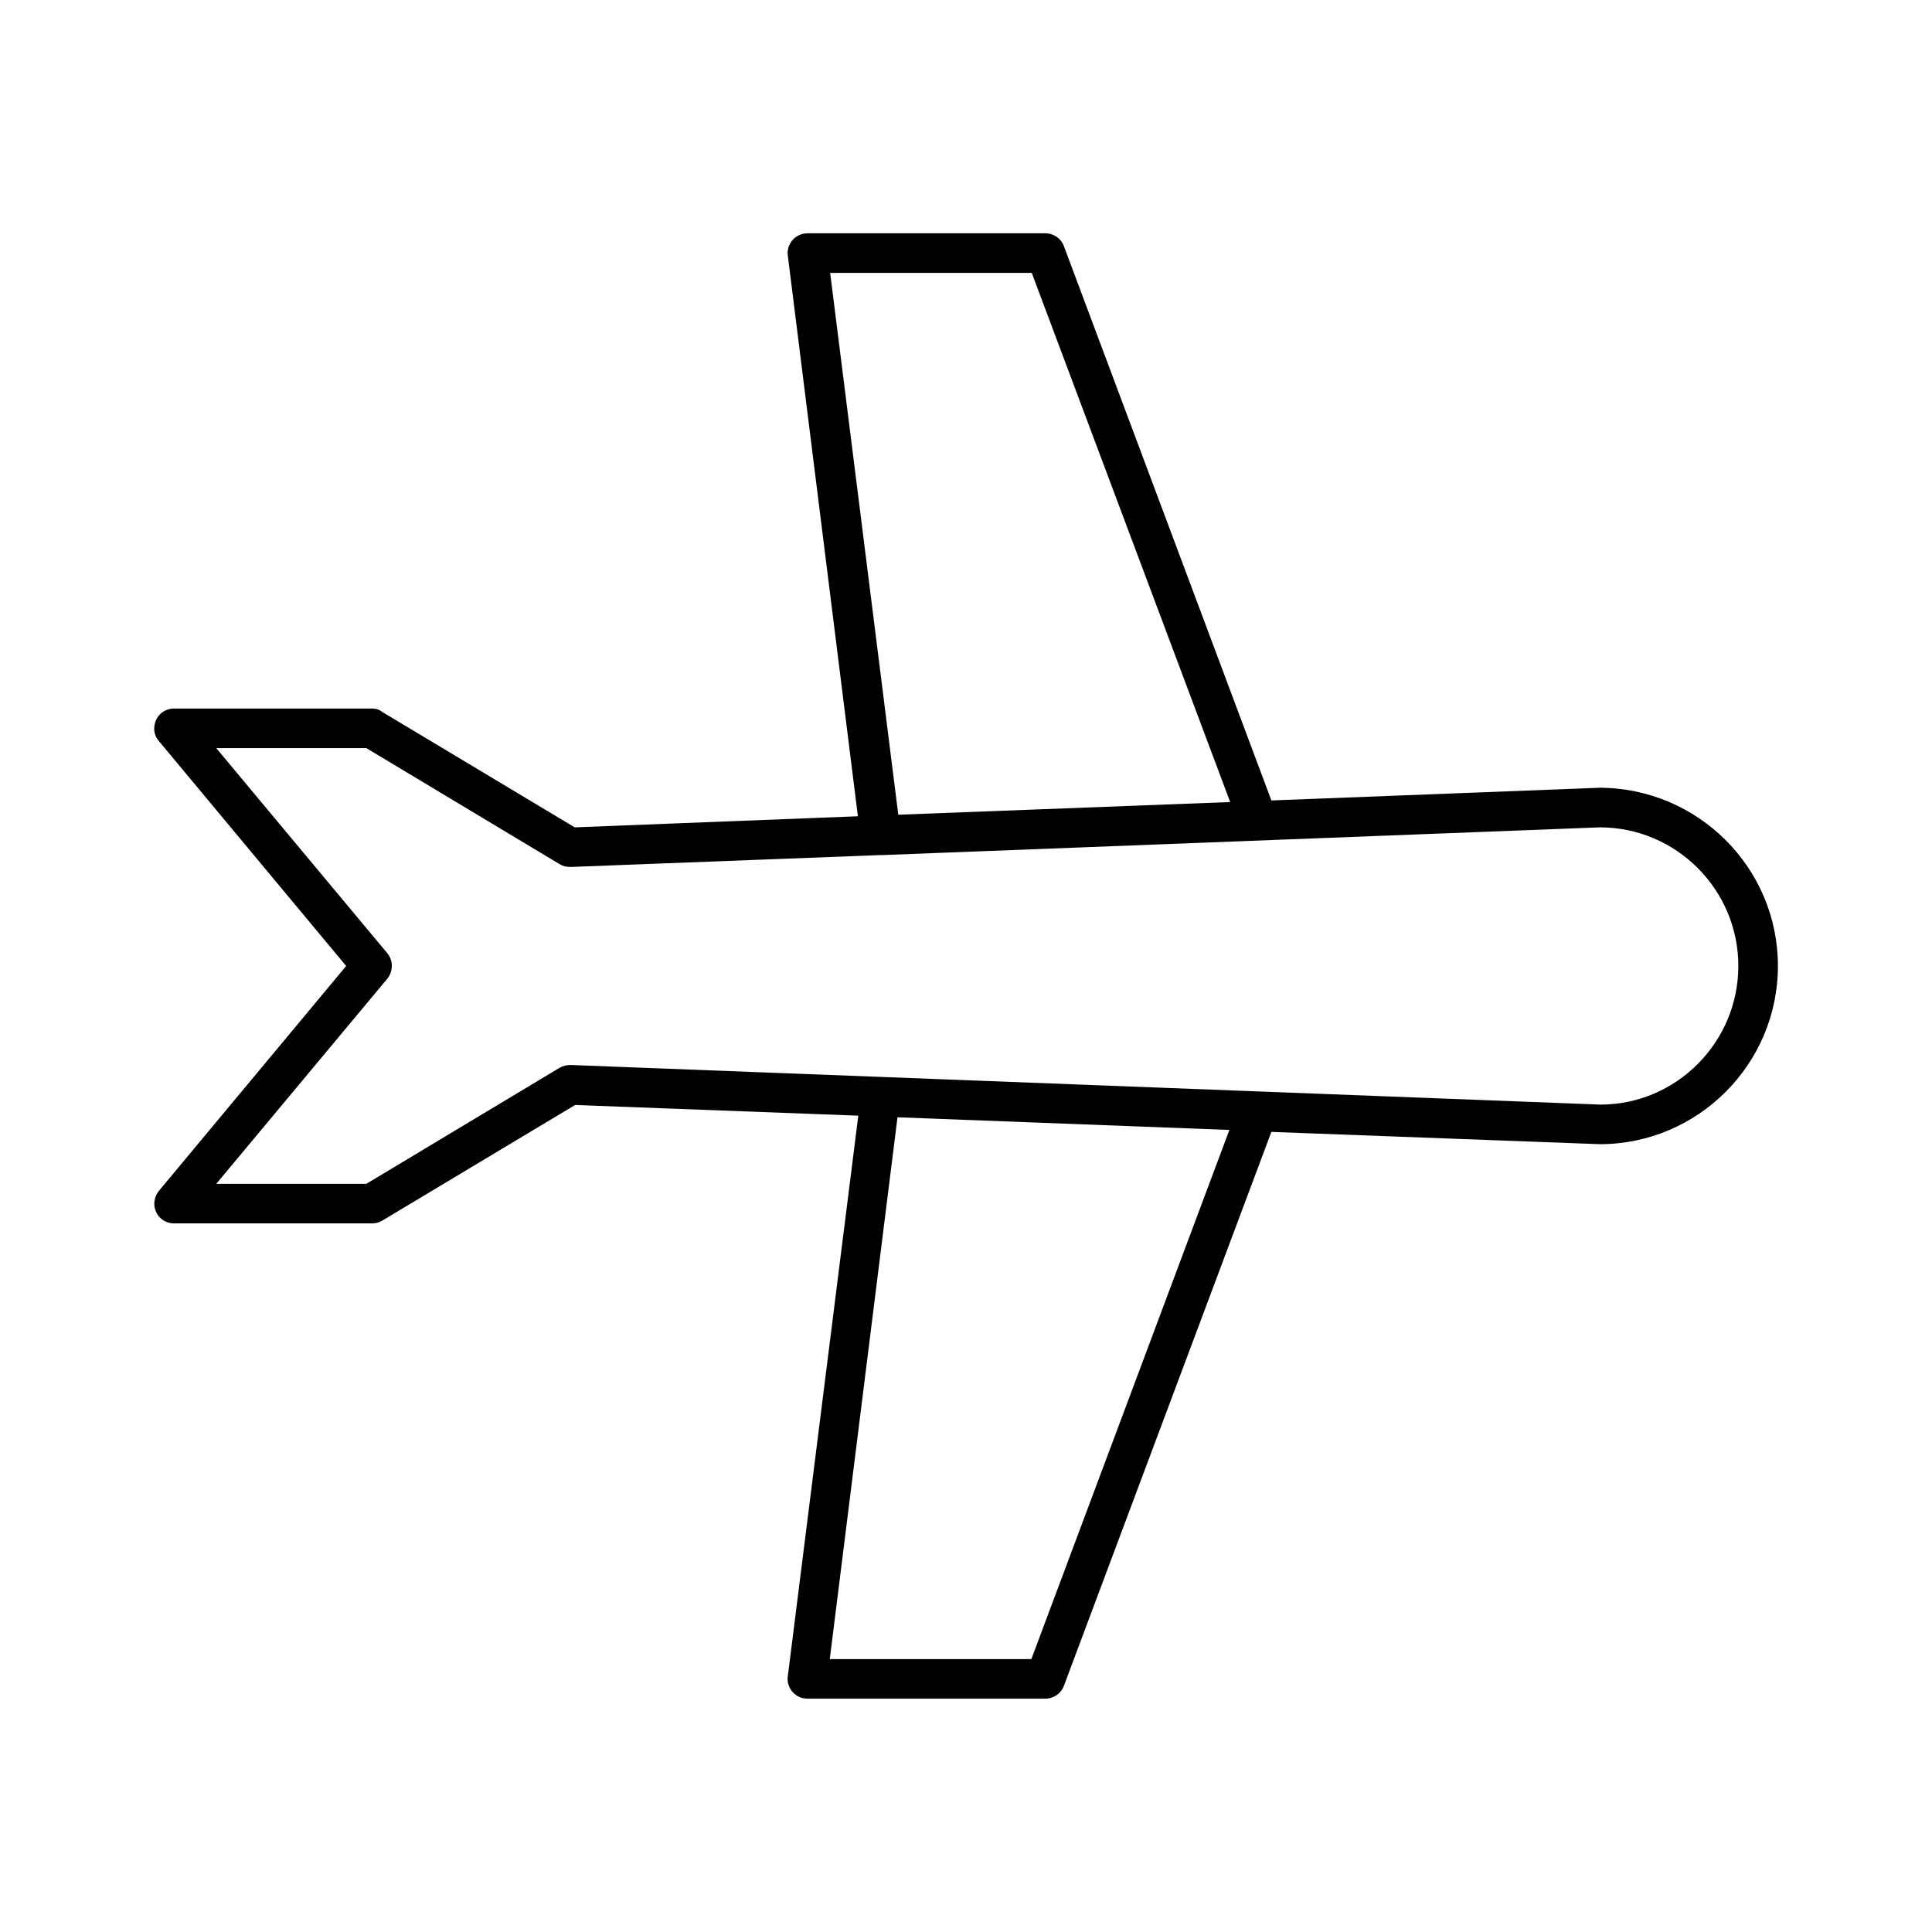
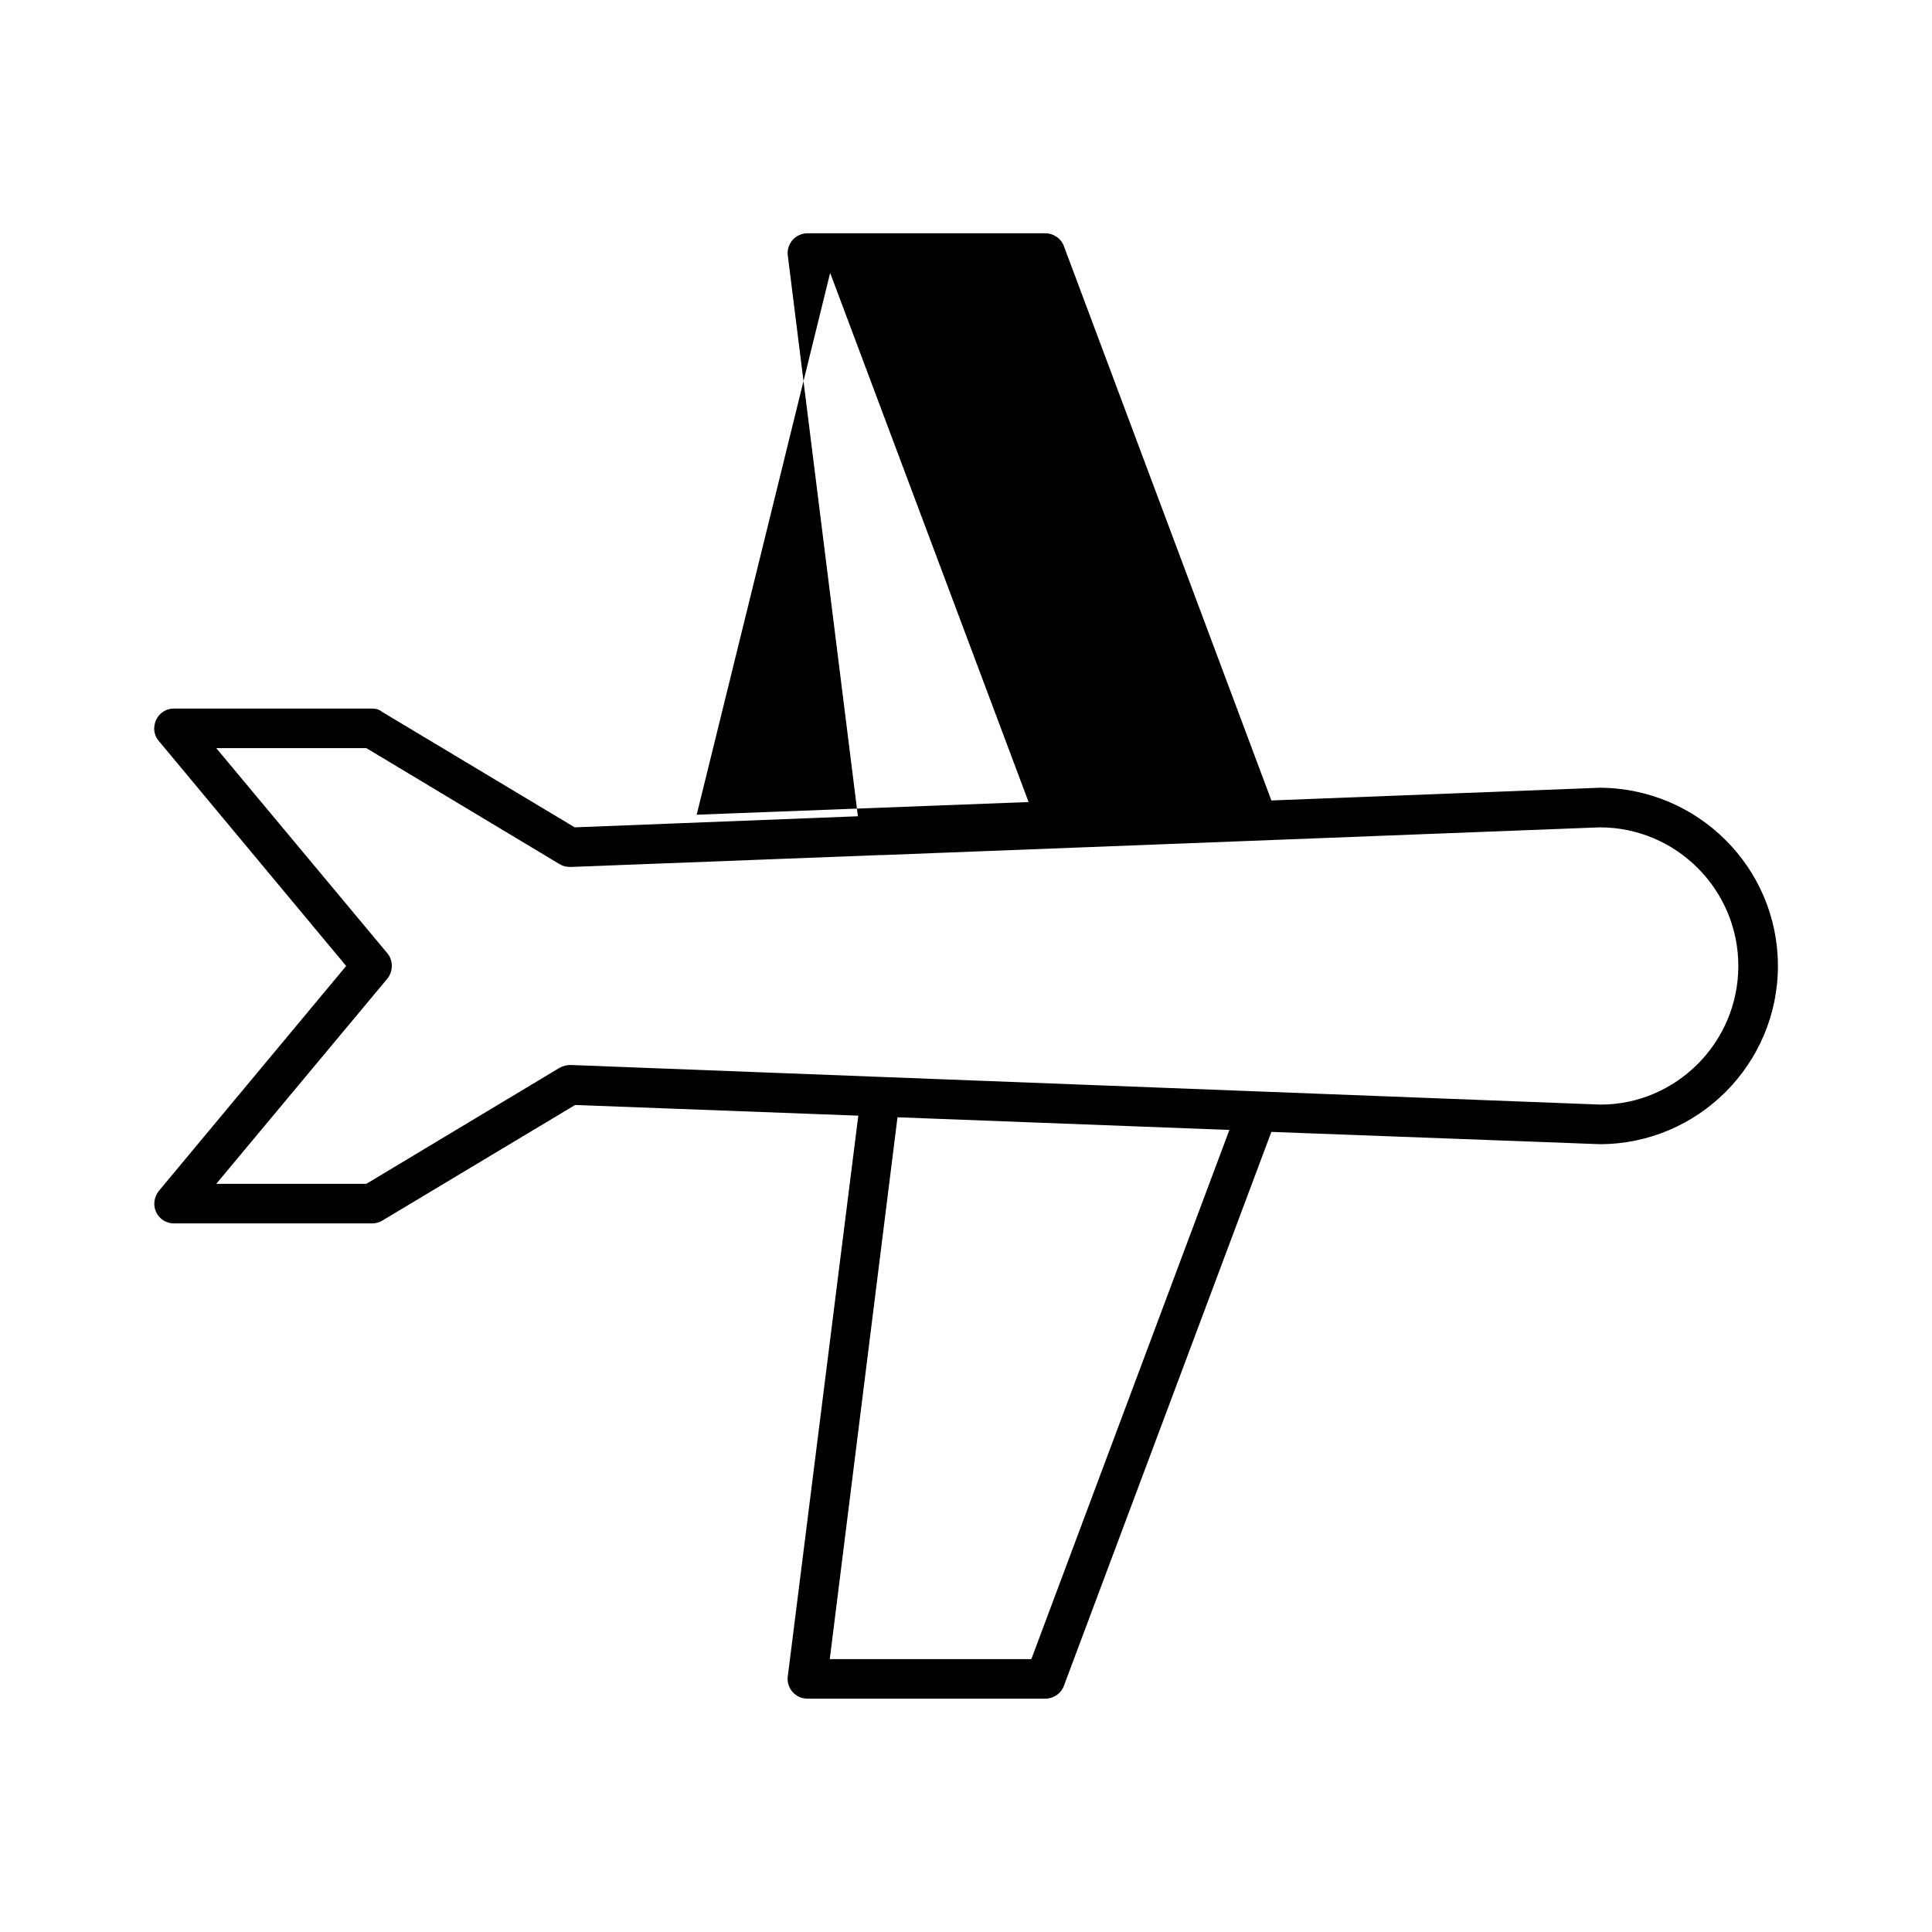
<svg xmlns="http://www.w3.org/2000/svg" fill="#000000" width="800px" height="800px" version="1.1" viewBox="144 144 512 512">
-   <path d="m567.73 352.77-86.801 3.359-55.004-146.95c-0.734-1.992-2.727-3.359-4.93-3.359h-62.977c-1.469 0-2.938 0.629-3.988 1.785-0.945 1.156-1.469 2.625-1.258 4.094l18.578 148.62-75.047 2.938-51.117-30.648c-0.734-0.629-1.68-0.84-2.625-0.84h-52.48c-1.996 0-3.883 1.156-4.723 3.043-0.84 1.891-0.629 3.988 0.734 5.562l49.645 59.621-49.645 59.617c-1.258 1.574-1.574 3.777-0.734 5.562 0.84 1.887 2.727 3.043 4.723 3.043h52.48c0.945 0 1.891-0.211 2.731-0.734l51.117-30.648 75.047 2.832-18.688 148.62c-0.211 1.469 0.316 3.043 1.258 4.094 1.051 1.156 2.414 1.785 3.988 1.785h62.977c2.203 0 4.199-1.363 4.934-3.359l55-146.84 87.012 3.254c26.031 0 47.23-21.203 47.23-47.23 0.004-26.031-21.199-47.234-47.438-47.234zm-203.73-136.45h53.426l52.586 140.23-87.957 3.359zm53.32 367.36h-53.426l17.949-143.59 87.957 3.359zm150.83-146.95-272.9-10.496c-1.051 0-1.996 0.211-2.938 0.734l-51.219 30.754h-39.781l45.344-54.371c1.574-1.996 1.574-4.828 0-6.719l-45.344-54.367h39.781l51.219 30.754c0.84 0.523 1.785 0.734 2.938 0.734l81.973-3.148h0.105 0.523l190.09-7.348c20.258 0 36.734 16.48 36.734 36.734 0.004 20.258-16.477 36.738-36.523 36.738z" />
+   <path d="m567.73 352.77-86.801 3.359-55.004-146.95c-0.734-1.992-2.727-3.359-4.93-3.359h-62.977c-1.469 0-2.938 0.629-3.988 1.785-0.945 1.156-1.469 2.625-1.258 4.094l18.578 148.62-75.047 2.938-51.117-30.648c-0.734-0.629-1.68-0.84-2.625-0.84h-52.48c-1.996 0-3.883 1.156-4.723 3.043-0.84 1.891-0.629 3.988 0.734 5.562l49.645 59.621-49.645 59.617c-1.258 1.574-1.574 3.777-0.734 5.562 0.84 1.887 2.727 3.043 4.723 3.043h52.48c0.945 0 1.891-0.211 2.731-0.734l51.117-30.648 75.047 2.832-18.688 148.62c-0.211 1.469 0.316 3.043 1.258 4.094 1.051 1.156 2.414 1.785 3.988 1.785h62.977c2.203 0 4.199-1.363 4.934-3.359l55-146.84 87.012 3.254c26.031 0 47.23-21.203 47.23-47.23 0.004-26.031-21.199-47.234-47.438-47.234zm-203.73-136.45l52.586 140.23-87.957 3.359zm53.32 367.36h-53.426l17.949-143.59 87.957 3.359zm150.83-146.95-272.9-10.496c-1.051 0-1.996 0.211-2.938 0.734l-51.219 30.754h-39.781l45.344-54.371c1.574-1.996 1.574-4.828 0-6.719l-45.344-54.367h39.781l51.219 30.754c0.84 0.523 1.785 0.734 2.938 0.734l81.973-3.148h0.105 0.523l190.09-7.348c20.258 0 36.734 16.48 36.734 36.734 0.004 20.258-16.477 36.738-36.523 36.738z" />
</svg>